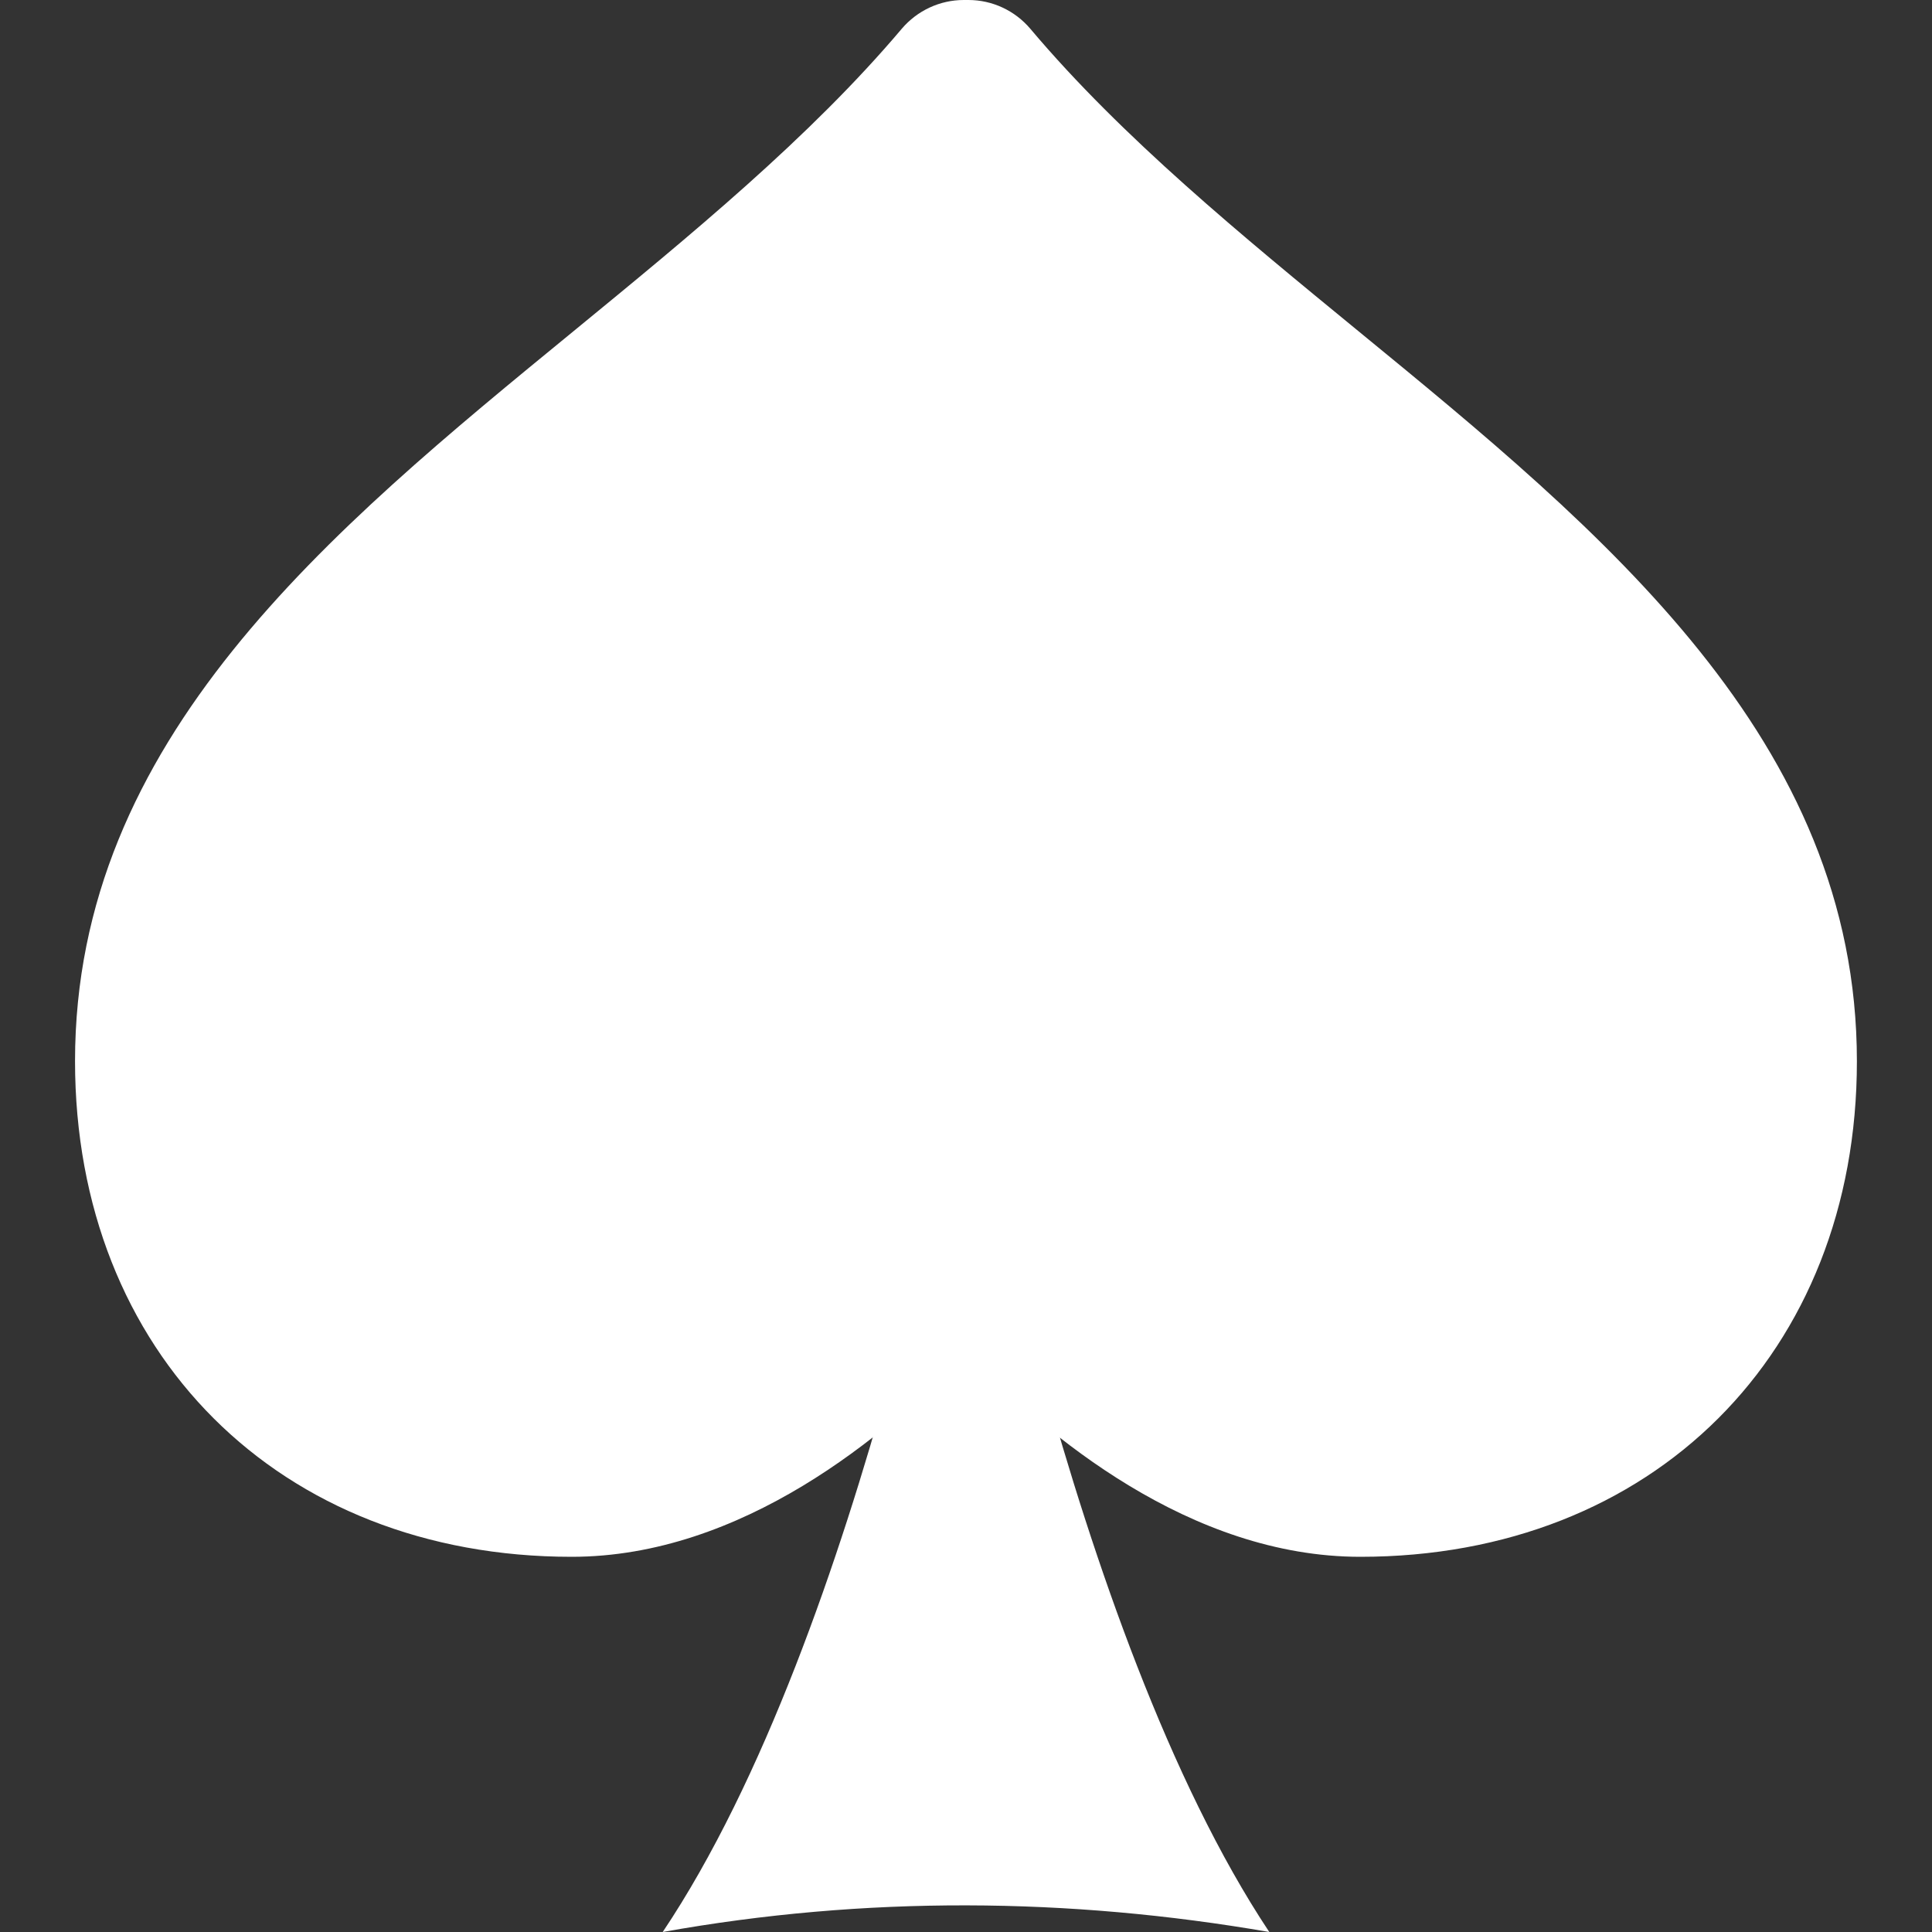
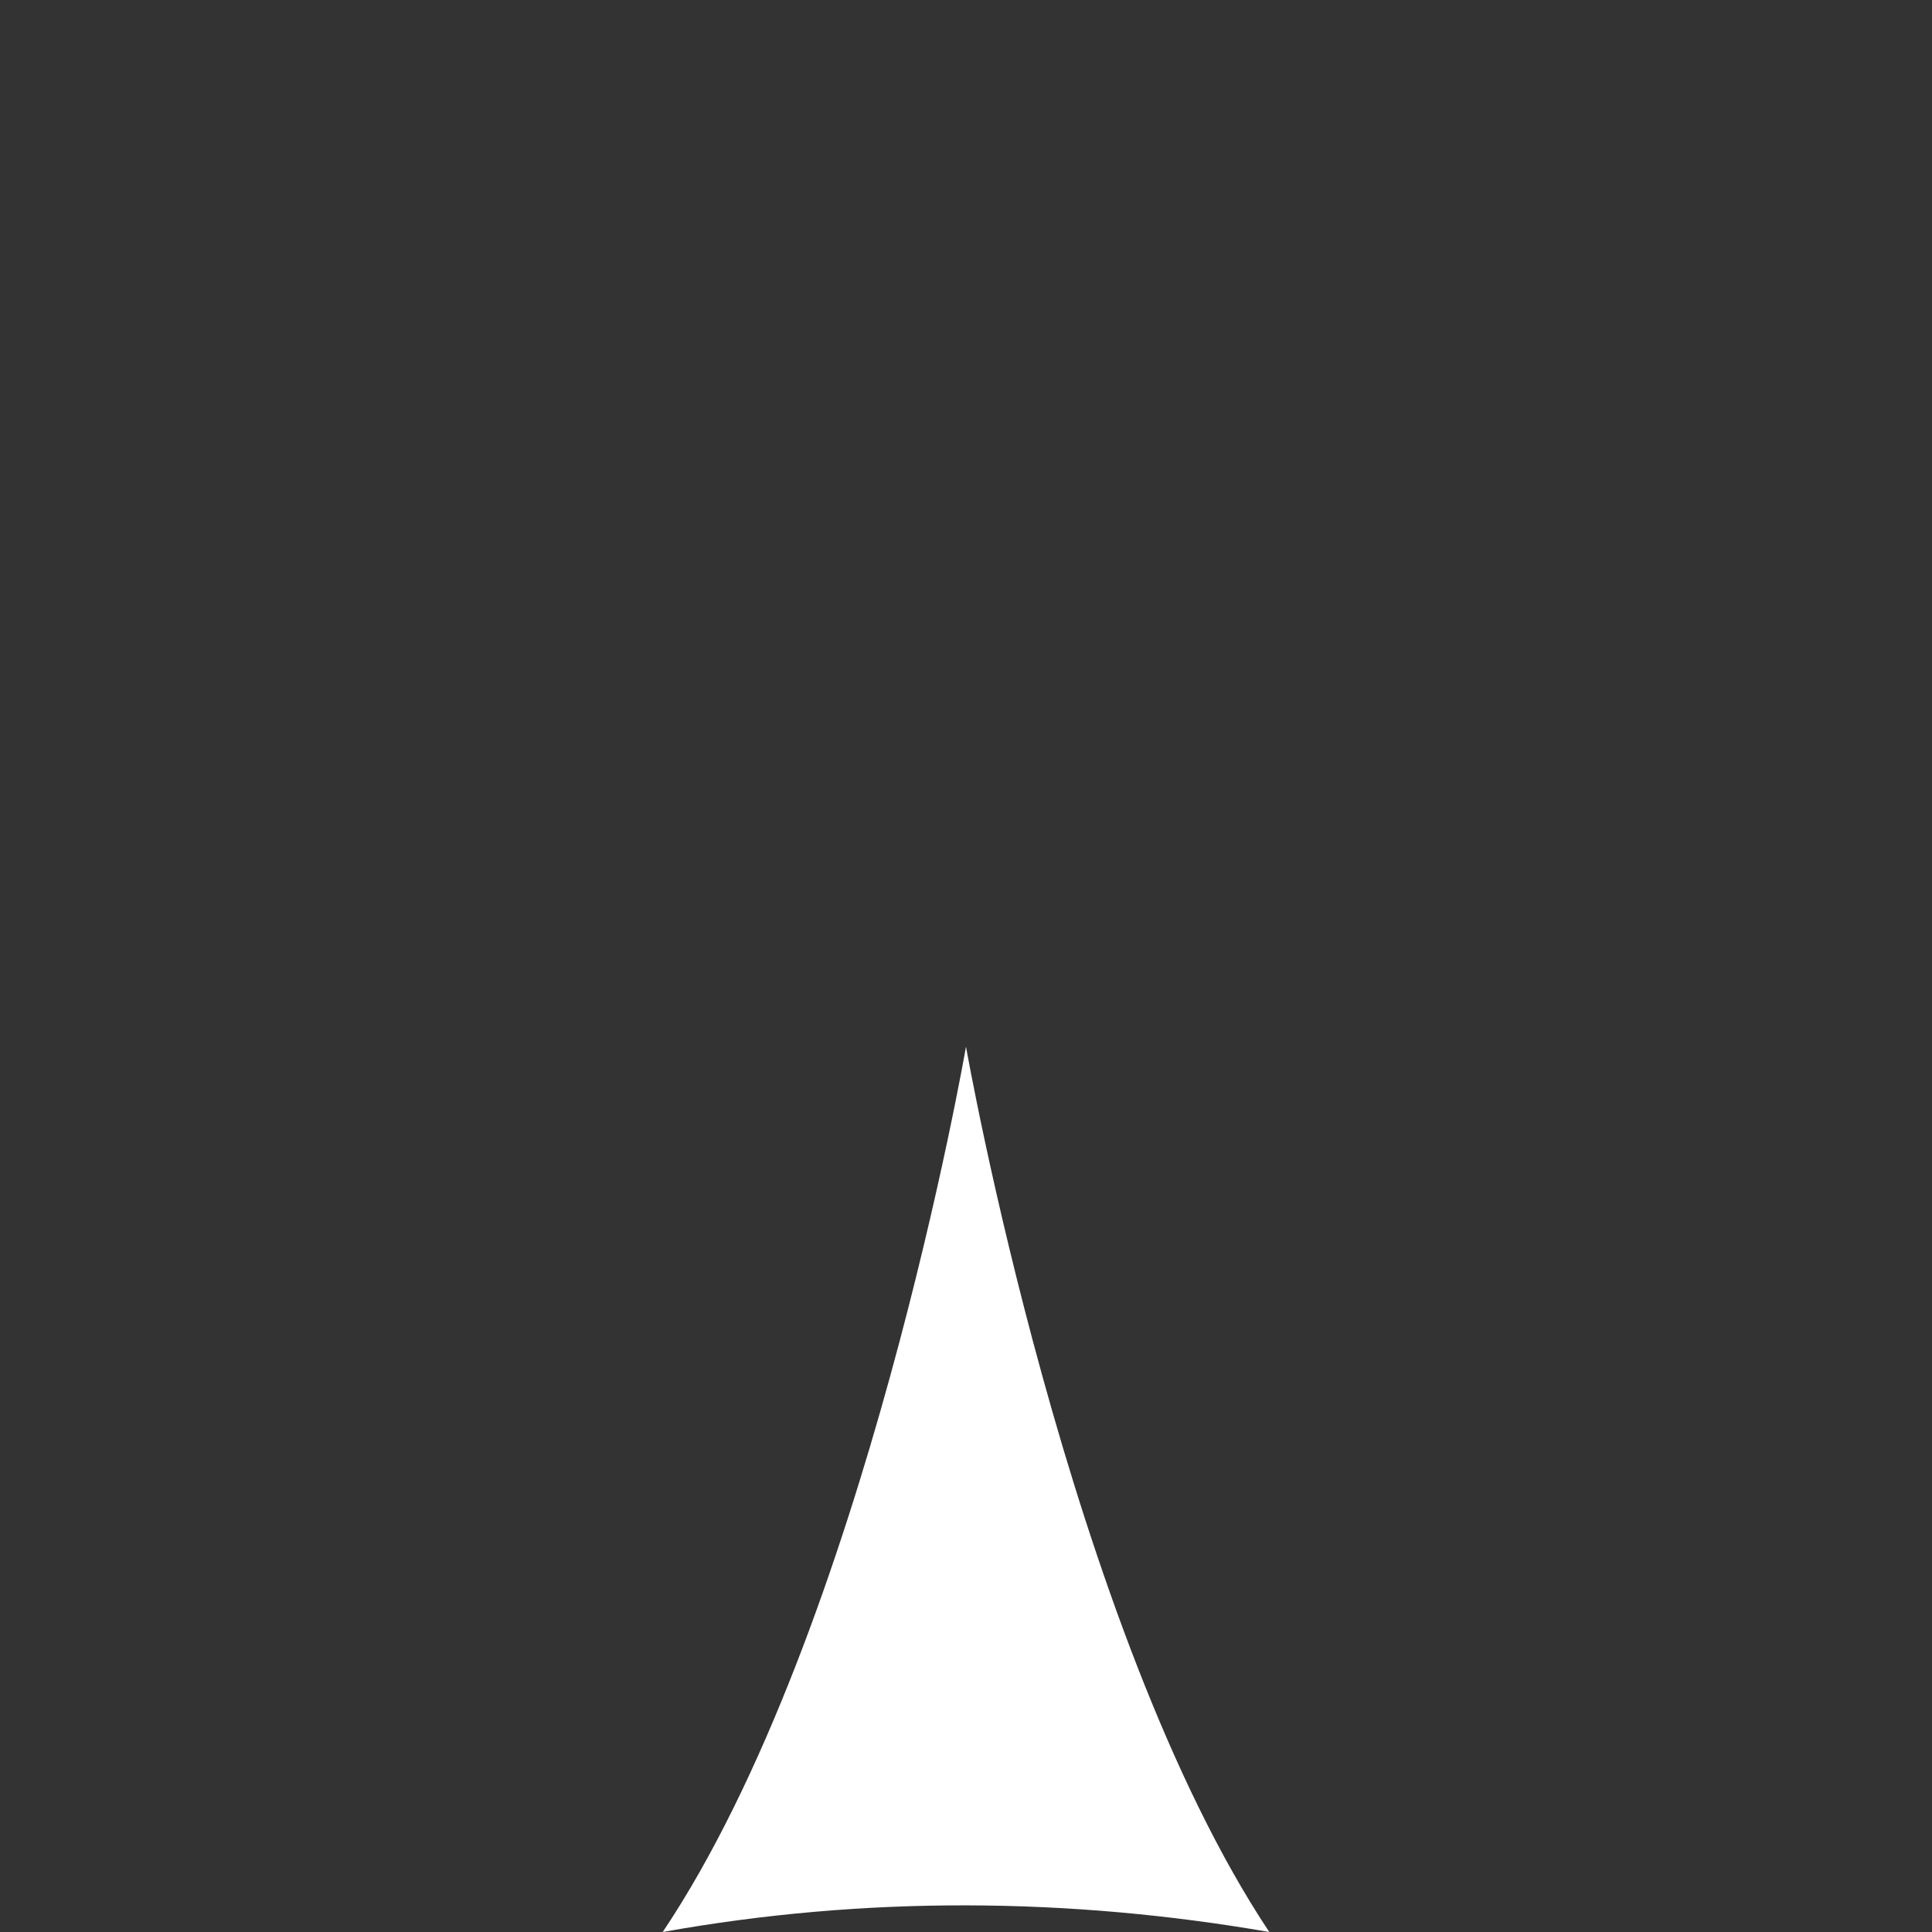
<svg xmlns="http://www.w3.org/2000/svg" width="55" height="55" viewBox="0 0 55 55" fill="none">
  <rect x="0" y="0" width="55" height="55" fill="#333333" stroke="none" />
-   <path d="M16.274 44.319C21.107 44.319 25.236 40.875 27.505 38.502C29.775 40.875 33.893 44.319 38.726 44.319C47.045 44.319 52.862 38.516 52.862 30.213C52.862 21.058 45.642 15.139 38.66 9.418C35.364 6.714 31.948 3.923 29.331 0.819C28.891 0.3 28.247 0 27.57 0H27.435C26.758 0 26.113 0.3 25.671 0.819C23.052 3.918 19.639 6.712 16.342 9.416C9.357 15.137 2.136 21.053 2.136 30.21C2.138 38.516 7.95 44.319 16.274 44.319Z" fill="white" />
  <path d="M18.866 55C24.622 53.967 30.422 54.011 36.134 55C30.422 46.41 27.5 29.796 27.5 29.796C27.5 29.796 24.622 46.41 18.866 55Z" fill="white" />
</svg>